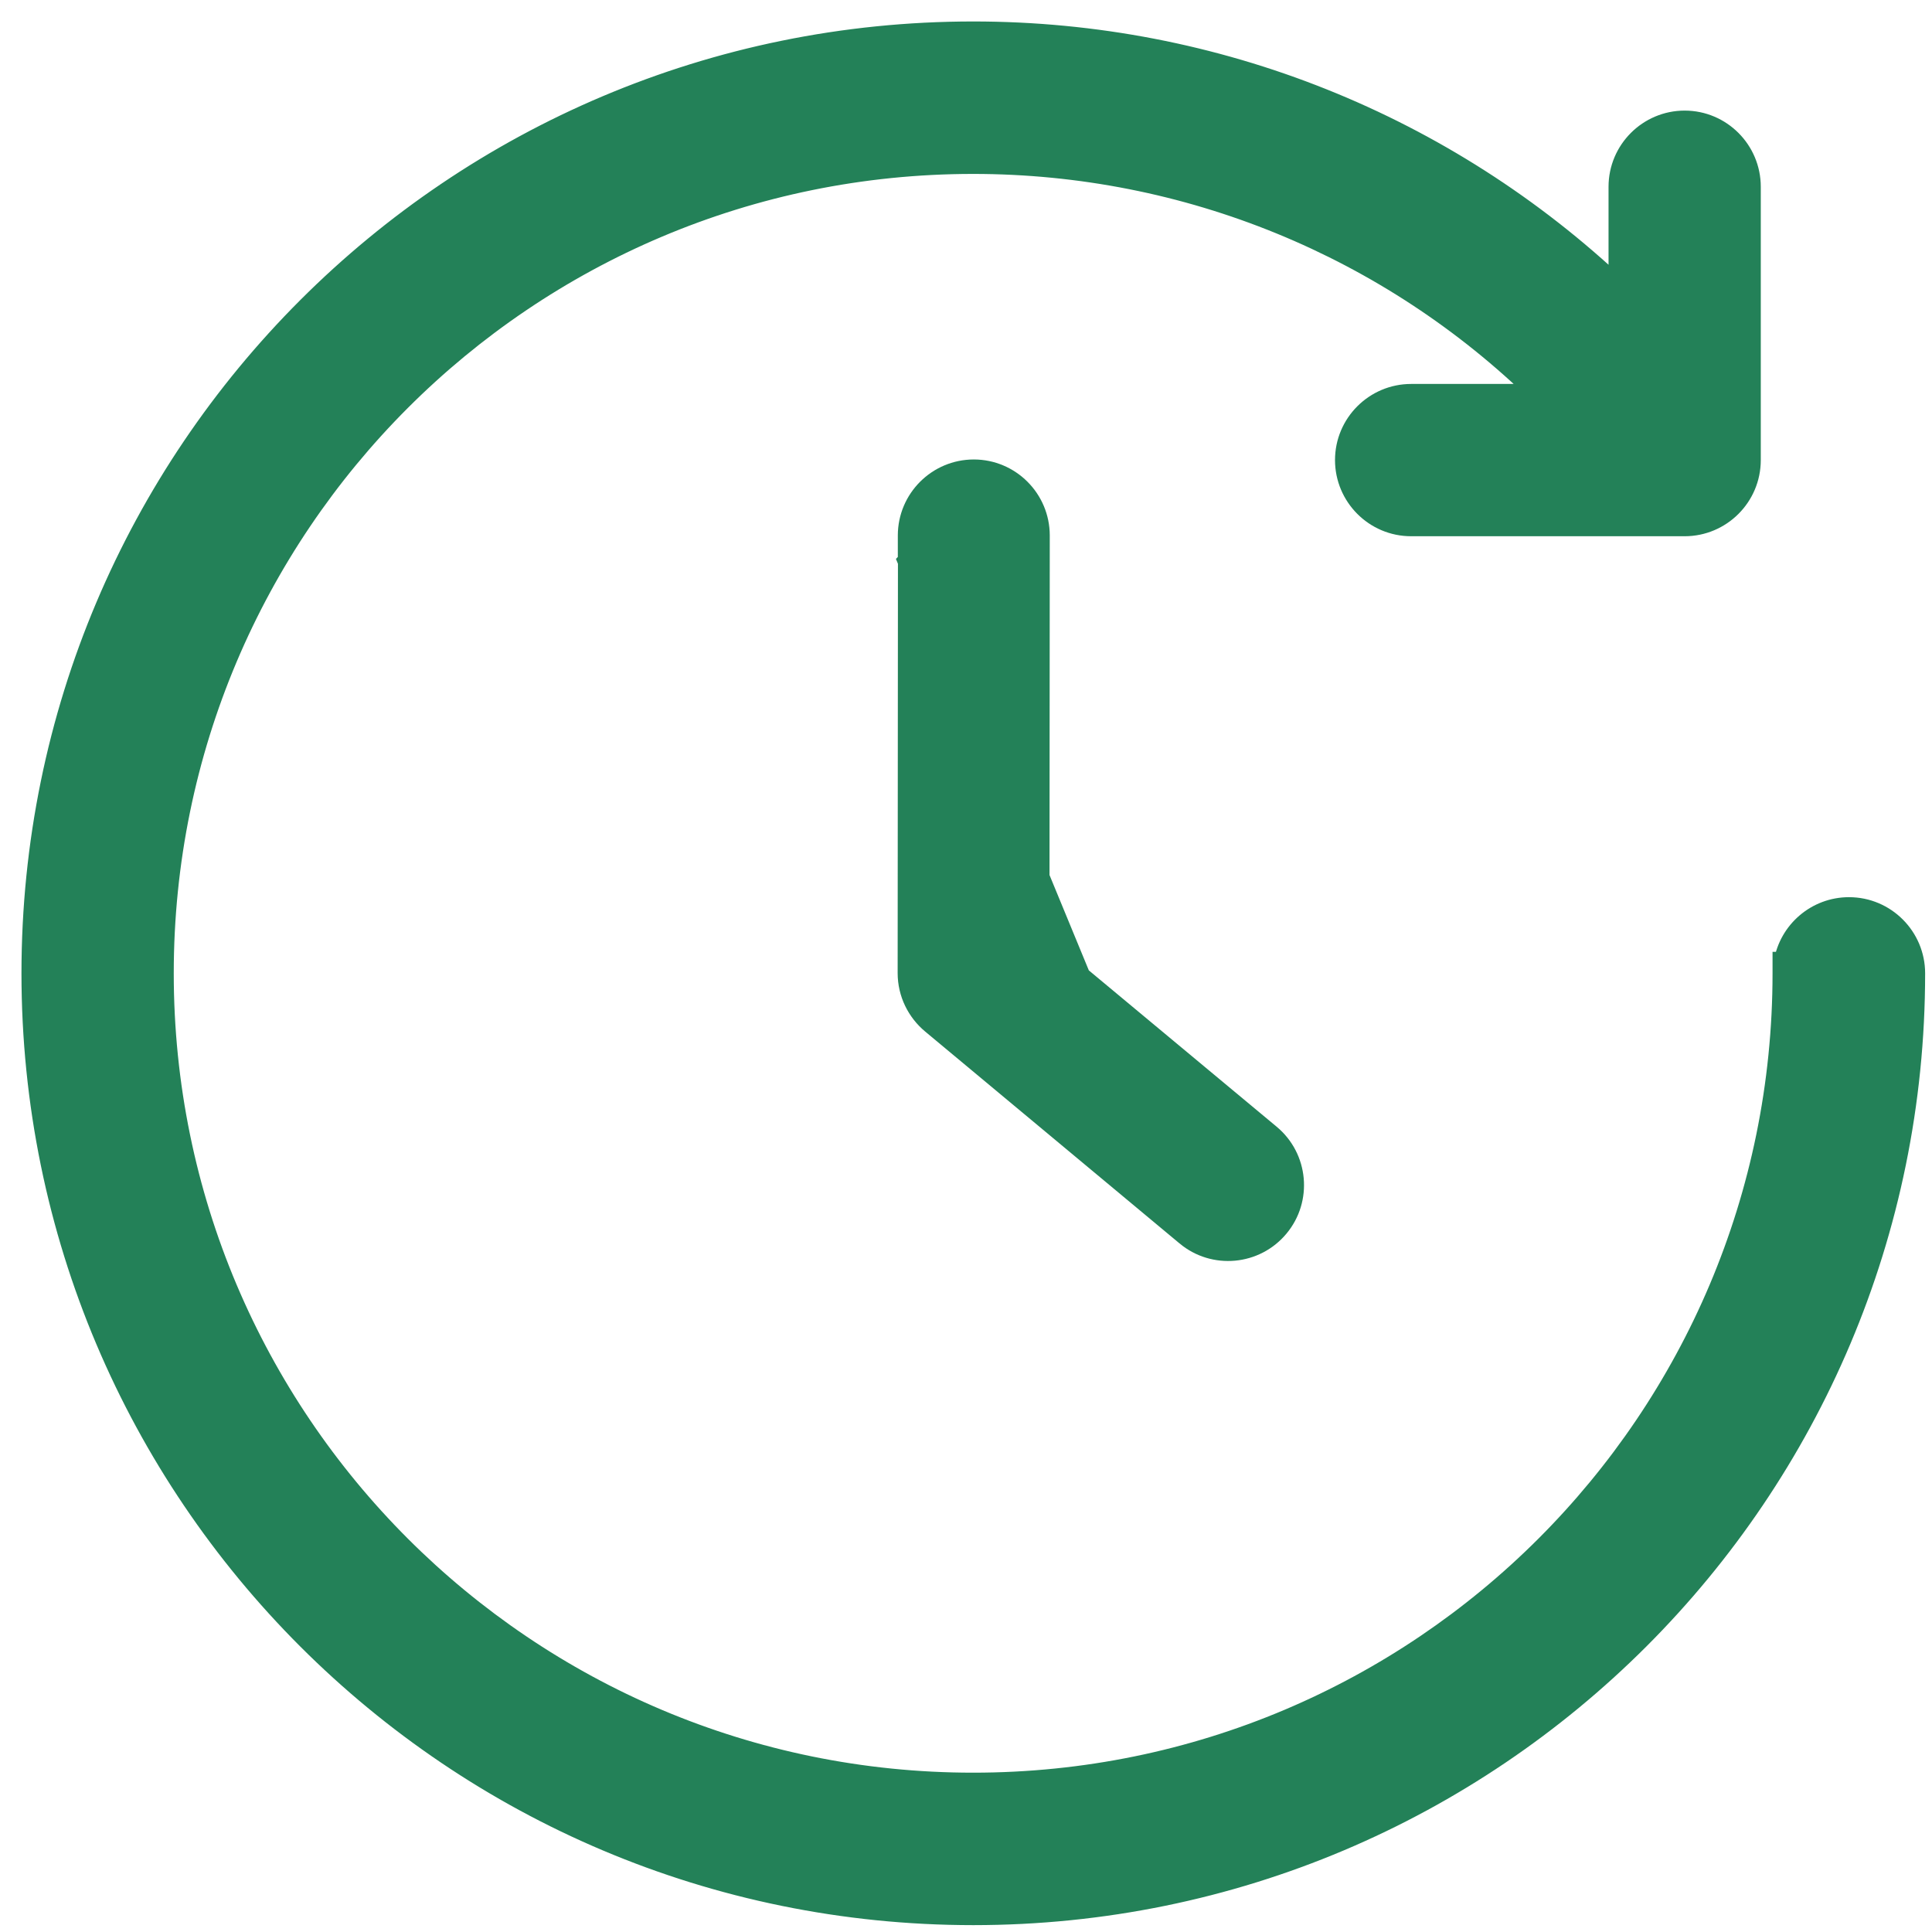
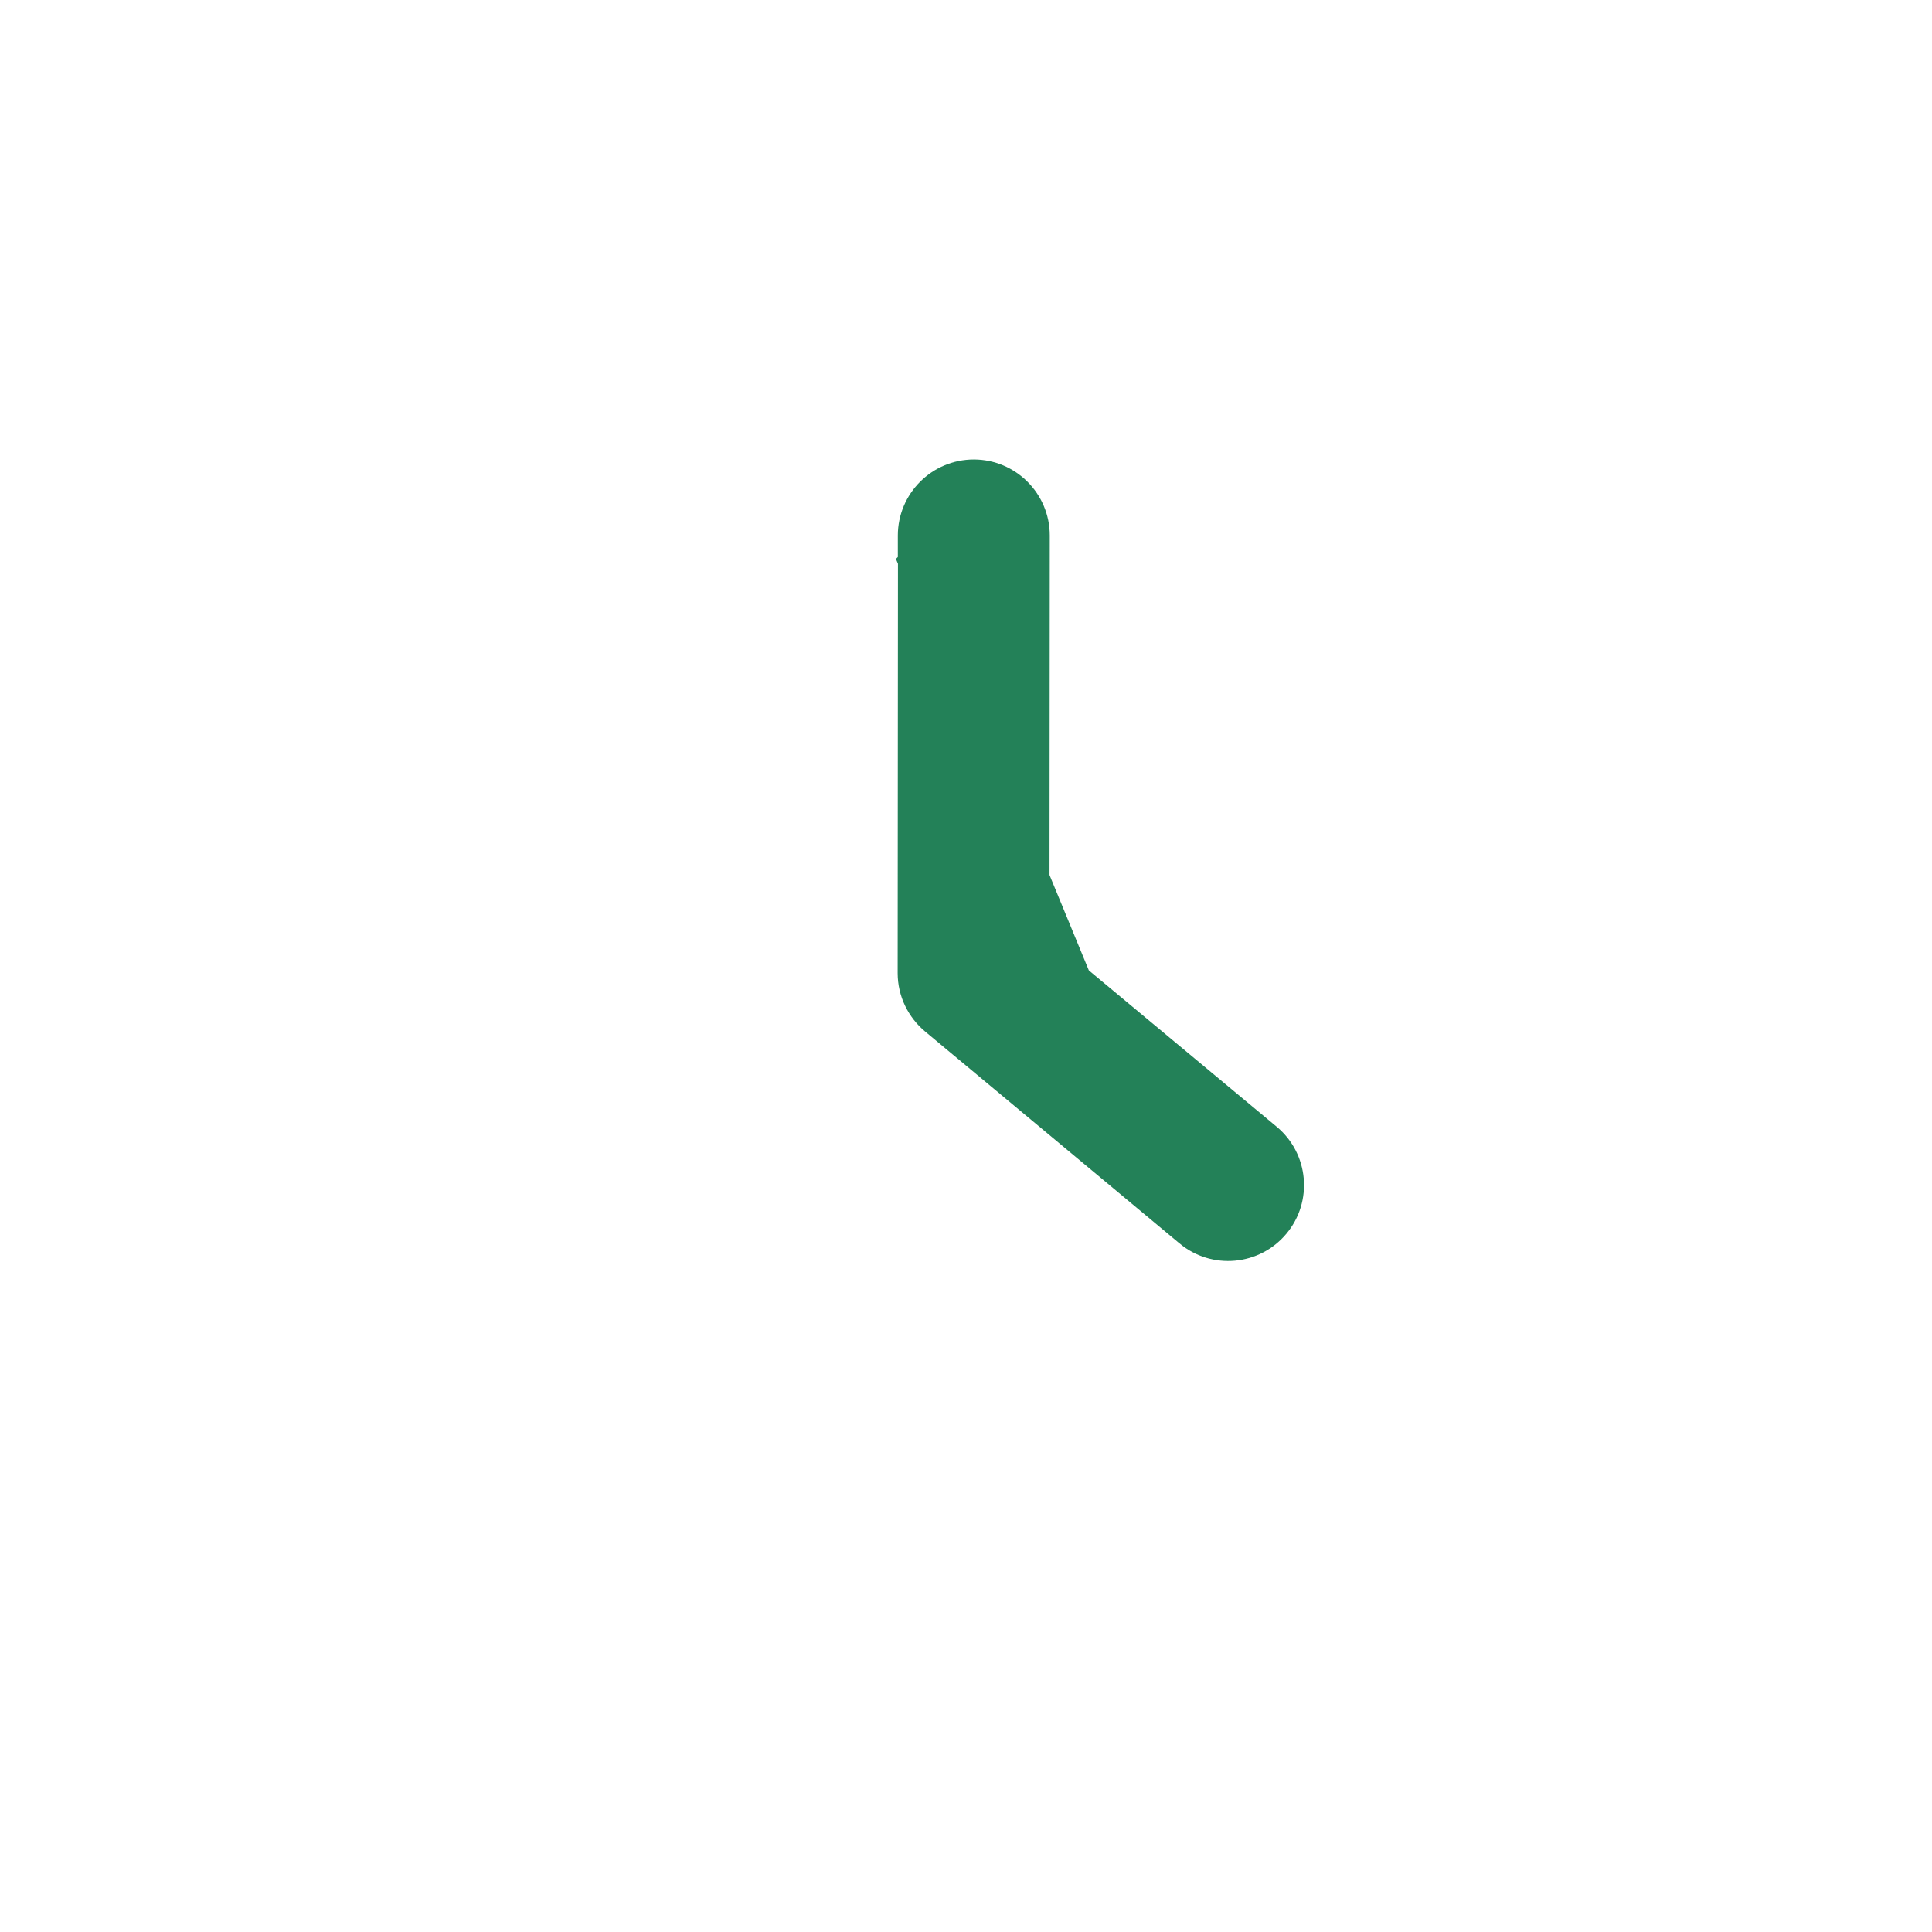
<svg xmlns="http://www.w3.org/2000/svg" width="45" height="45" viewBox="0 0 45 45" fill="none">
-   <path d="M22.666 3.801C27.655 3.801 32.374 5.753 35.883 9.193H32.868C32.031 9.193 31.345 9.874 31.345 10.716C31.345 11.554 32.026 12.24 32.868 12.24H39.239C40.076 12.24 40.762 11.559 40.762 10.716V4.35C40.762 3.512 40.081 2.826 39.239 2.826C38.402 2.826 37.716 3.508 37.716 4.35V6.737C33.677 2.914 28.325 0.75 22.67 0.75C10.559 0.75 0.75 10.559 0.75 22.67C0.75 34.781 10.559 44.59 22.67 44.59C34.781 44.59 44.59 34.781 44.59 22.67C44.59 21.833 43.909 21.147 43.067 21.147C42.314 21.147 41.684 21.697 41.564 22.42H41.536V22.67C41.536 33.094 33.093 41.539 22.666 41.539C12.243 41.539 3.797 33.097 3.797 22.67C3.797 12.246 12.239 3.801 22.666 3.801Z" fill="#238158" stroke="#238158" stroke-width="0.5" />
  <path d="M21.162 13.075V12.472C21.162 11.634 21.844 10.952 22.682 10.952C23.519 10.952 24.201 11.634 24.201 12.472V12.472L24.194 21.956L29.575 26.435C30.221 26.971 30.308 27.932 29.772 28.574C29.236 29.219 28.276 29.306 27.634 28.77L21.162 13.075ZM21.162 13.075L21.165 13.072L21.158 22.666V22.666C21.158 23.134 21.374 23.555 21.707 23.833L21.707 23.833L27.634 28.77L21.162 13.075Z" fill="#238158" stroke="#238158" stroke-width="0.5" />
</svg>